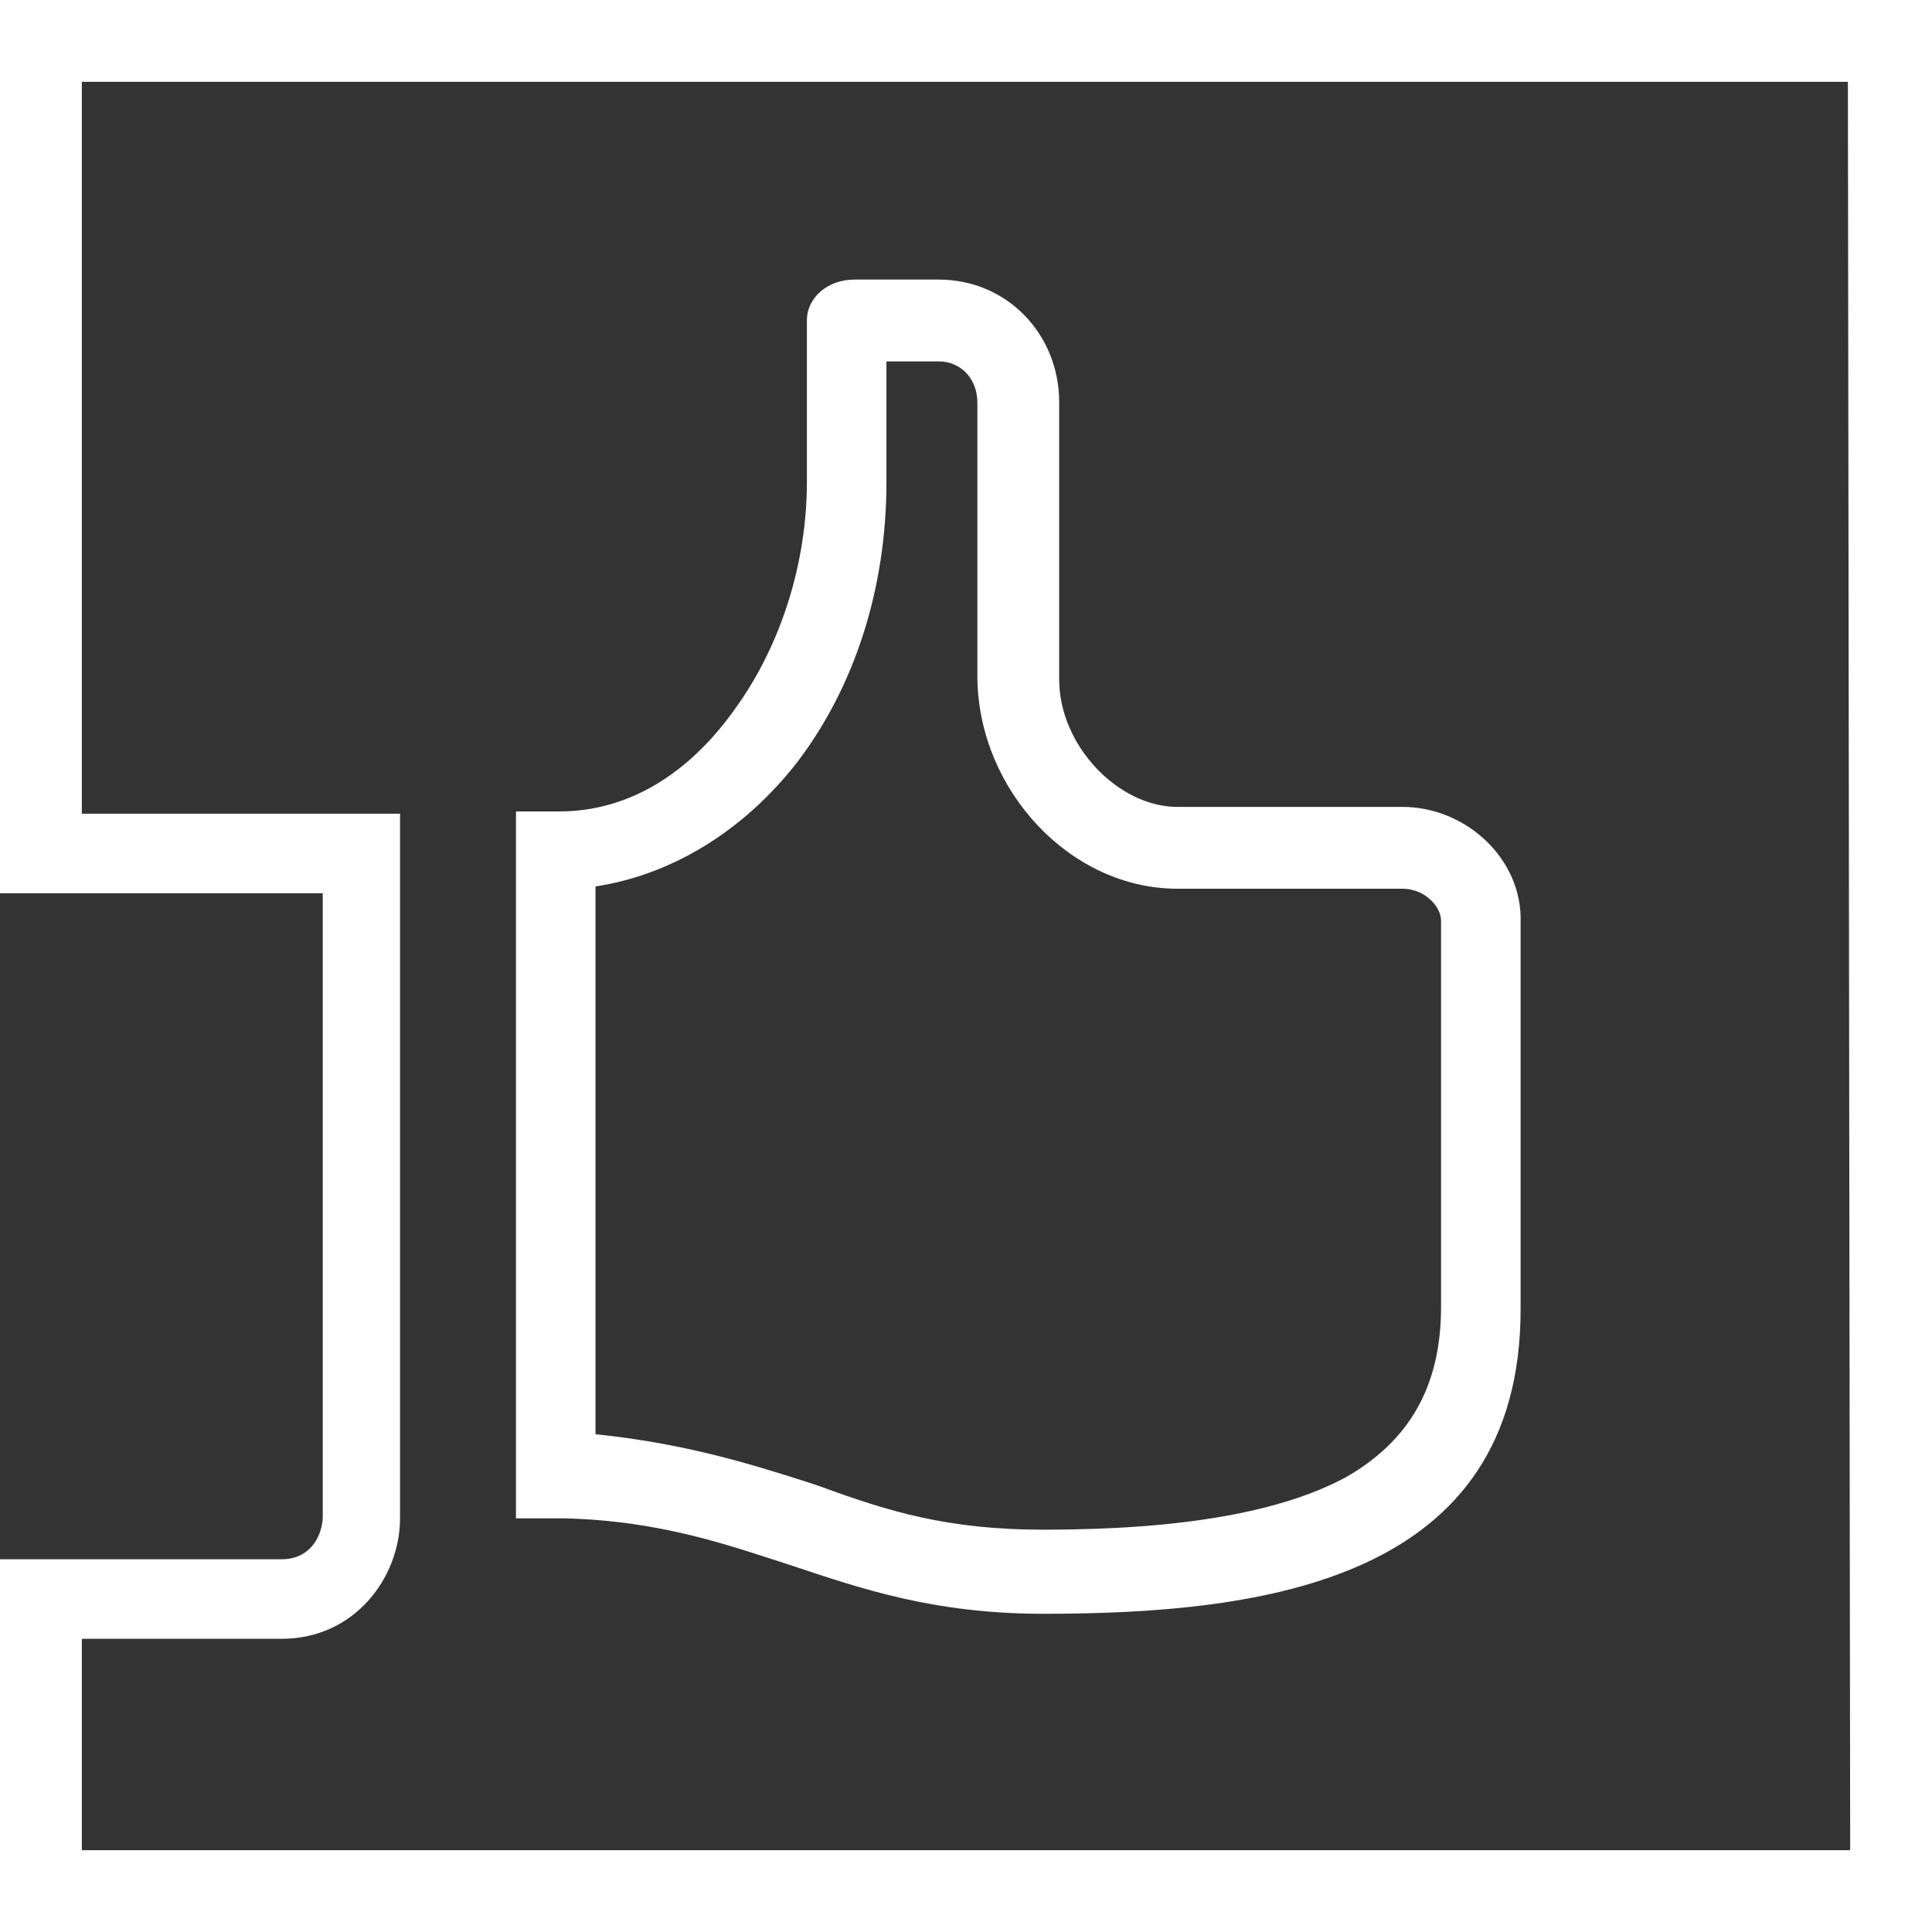
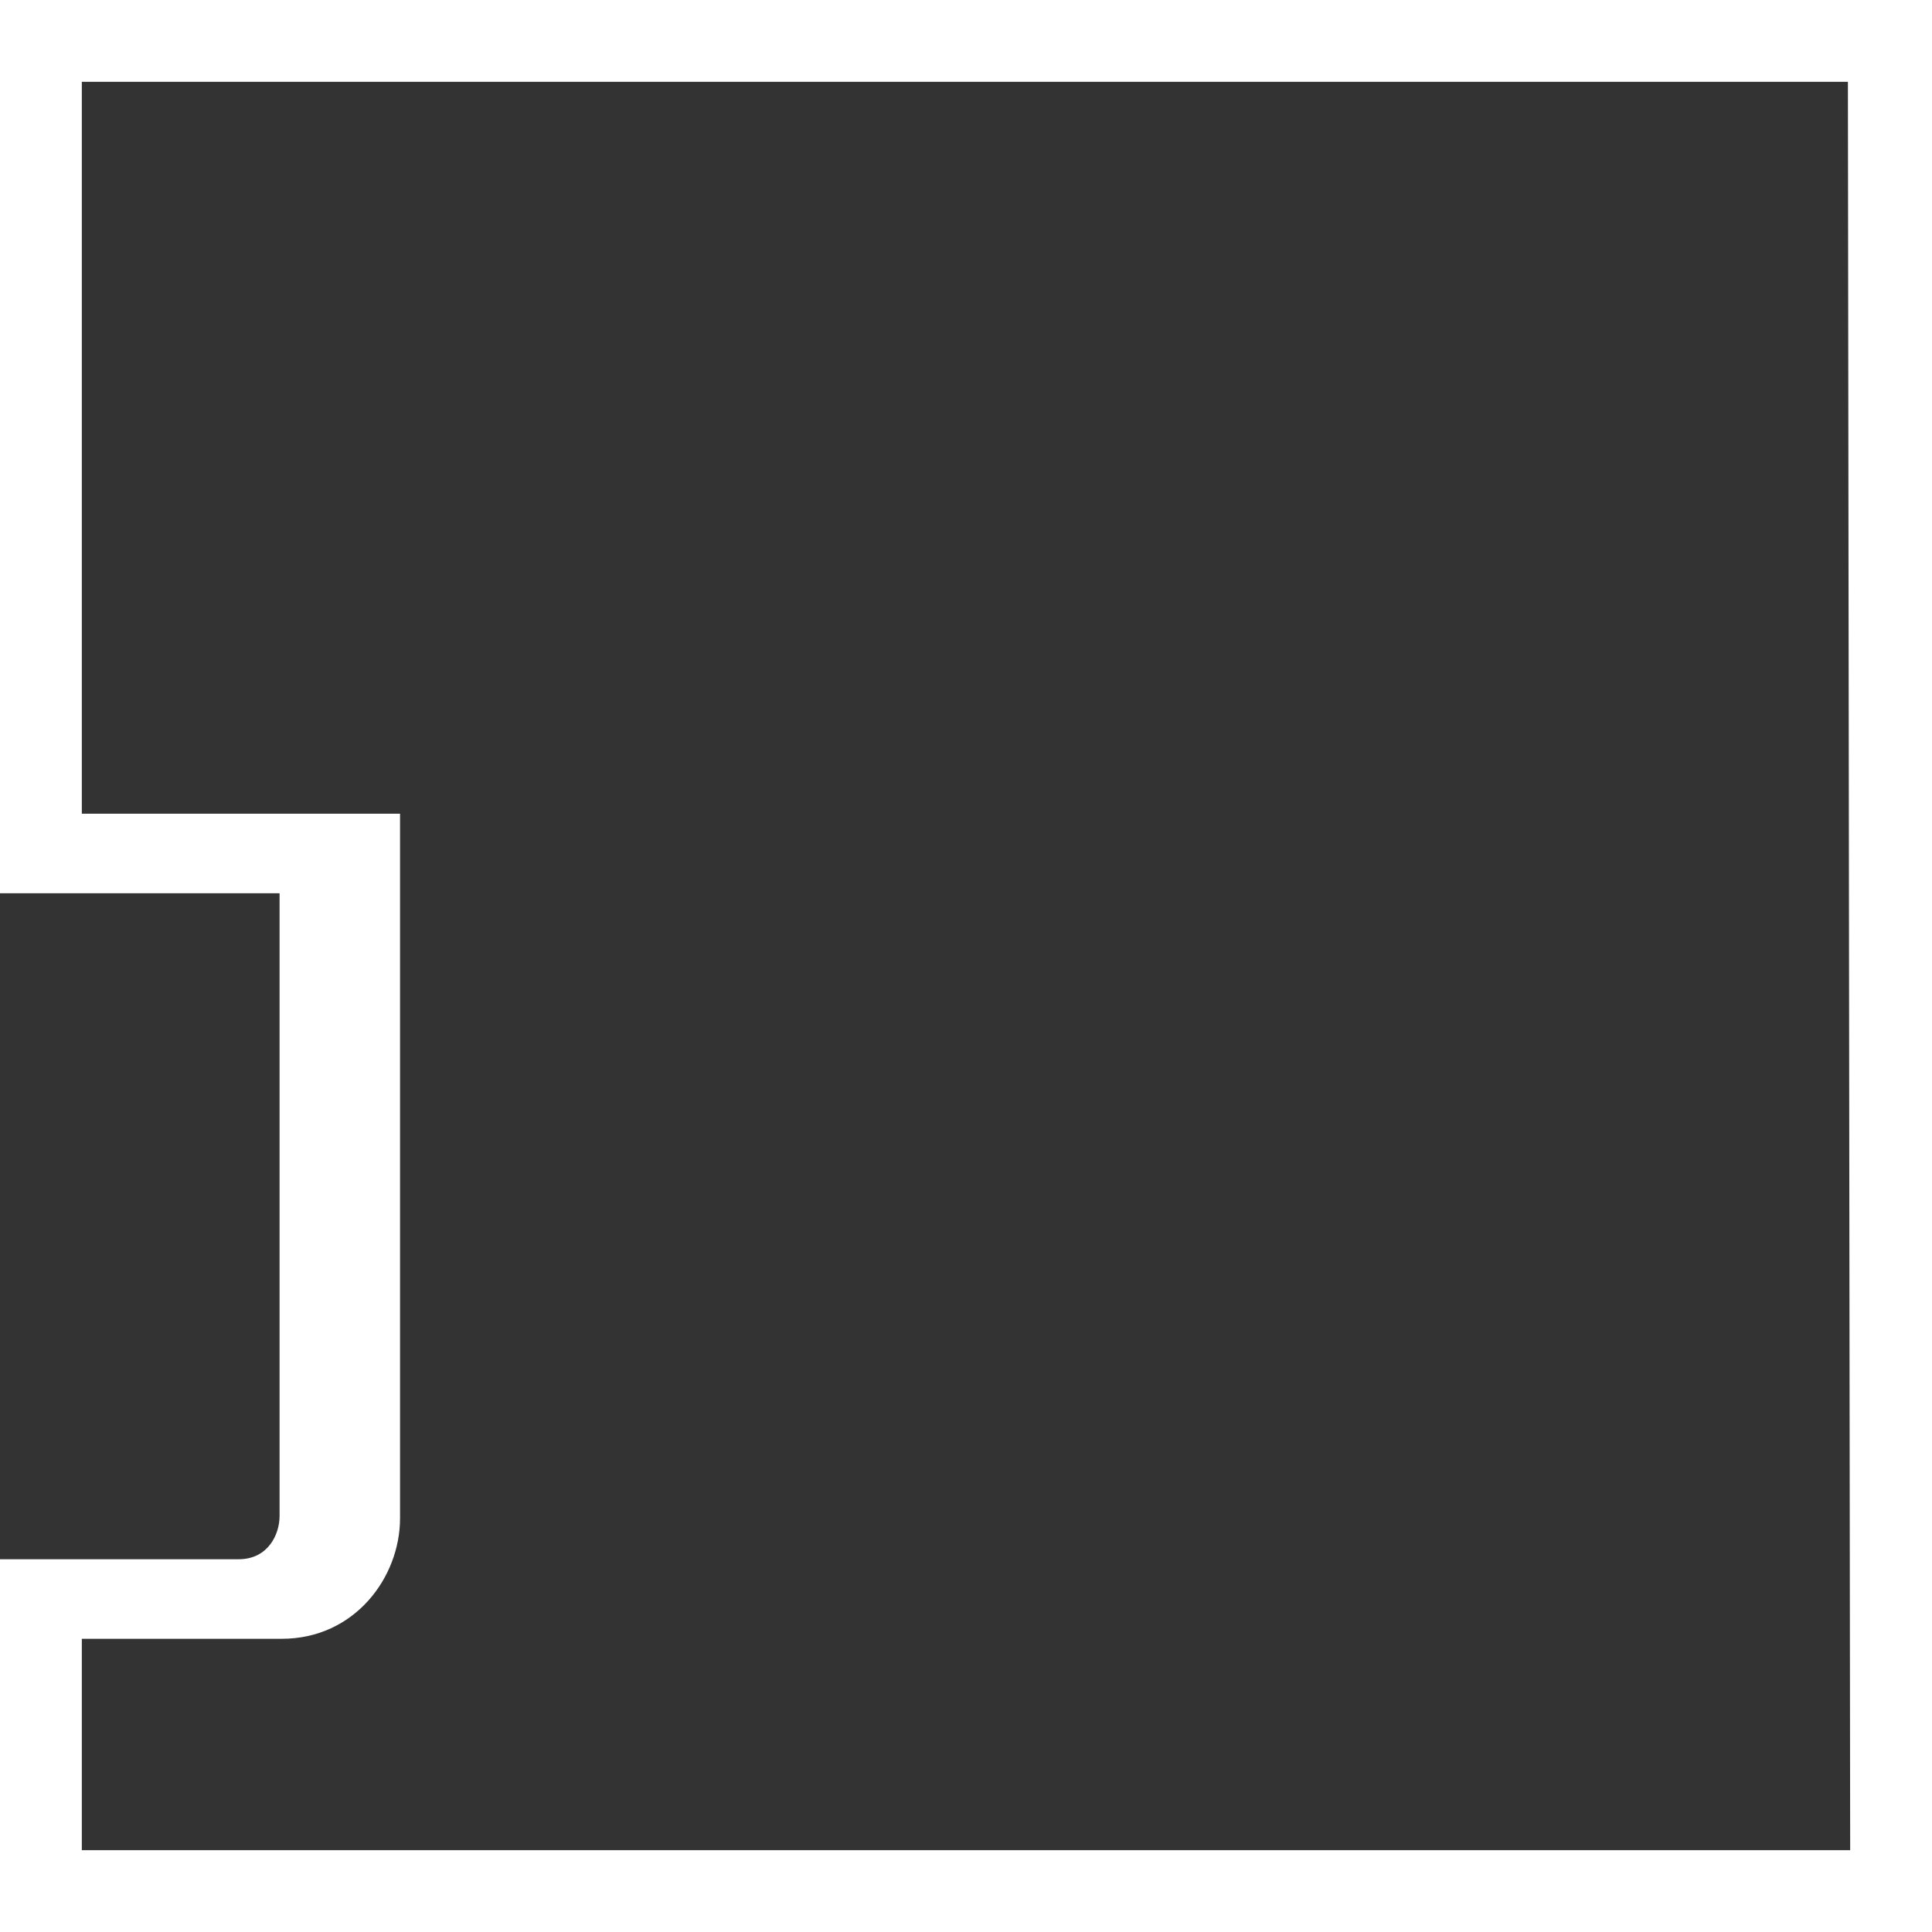
<svg xmlns="http://www.w3.org/2000/svg" version="1.1" id="Layer_1" x="0px" y="0px" viewBox="0 0 85 85" style="enable-background:new 0 0 85 85;" xml:space="preserve">
  <rect x="0" y="0" width="85" height="85" fill="#333333" stroke="none" />
  <style type="text/css">
	.st0{fill:#FFFFFF;}
</style>
  <g>
-     <path class="st0" d="M61.7,35.5h-9.9c-2.6,0-5.2-2.7-5.2-5.6V17.7c0-3-2.3-5.4-5.3-5.4h-3.7c-1.2,0-2.1,0.8-2.1,1.8v7.1   c0,3.5-1.1,7.1-3.1,9.9c-2.1,3-4.8,4.6-7.8,4.6h-1.9v31.1h2.1c4.3,0.1,7.3,1.2,10.1,2.1c3,1,6.2,2.1,11,2.1c9.8,0,21-1.5,21-13.4   V40.6C67,37.8,64.5,35.5,61.7,35.5z M51.8,39.1h9.9c1,0,1.7,0.8,1.7,1.4v17c0,3.5-1.4,5.9-4.2,7.5c-2.8,1.5-7.1,2.3-13.3,2.3   c-4.2,0-6.8-0.8-9.8-1.9l-0.6-0.2c-2.5-0.8-5.4-1.7-9.3-2.1V39c3.3-0.5,6.5-2.4,8.9-5.5c2.5-3.3,3.9-7.6,3.9-12.3v-5.3h2.3   c1,0,1.7,0.8,1.7,1.8v12.2C43.1,34.8,47.1,39.1,51.8,39.1z" />
-     <path class="st0" d="M0,0v39.3h1.8h1.9h10.5v27.4c0,0.8-0.5,1.9-1.8,1.9H3.6H1.5H0V85h85V0H0z M81.4,81.4H3.6v-9.3h8.8   c3.2,0,5.2-2.7,5.2-5.3V35.8h-14V3.6h77.7L81.4,81.4L81.4,81.4z" />
+     <path class="st0" d="M0,0v39.3h1.8h10.5v27.4c0,0.8-0.5,1.9-1.8,1.9H3.6H1.5H0V85h85V0H0z M81.4,81.4H3.6v-9.3h8.8   c3.2,0,5.2-2.7,5.2-5.3V35.8h-14V3.6h77.7L81.4,81.4L81.4,81.4z" />
  </g>
</svg>